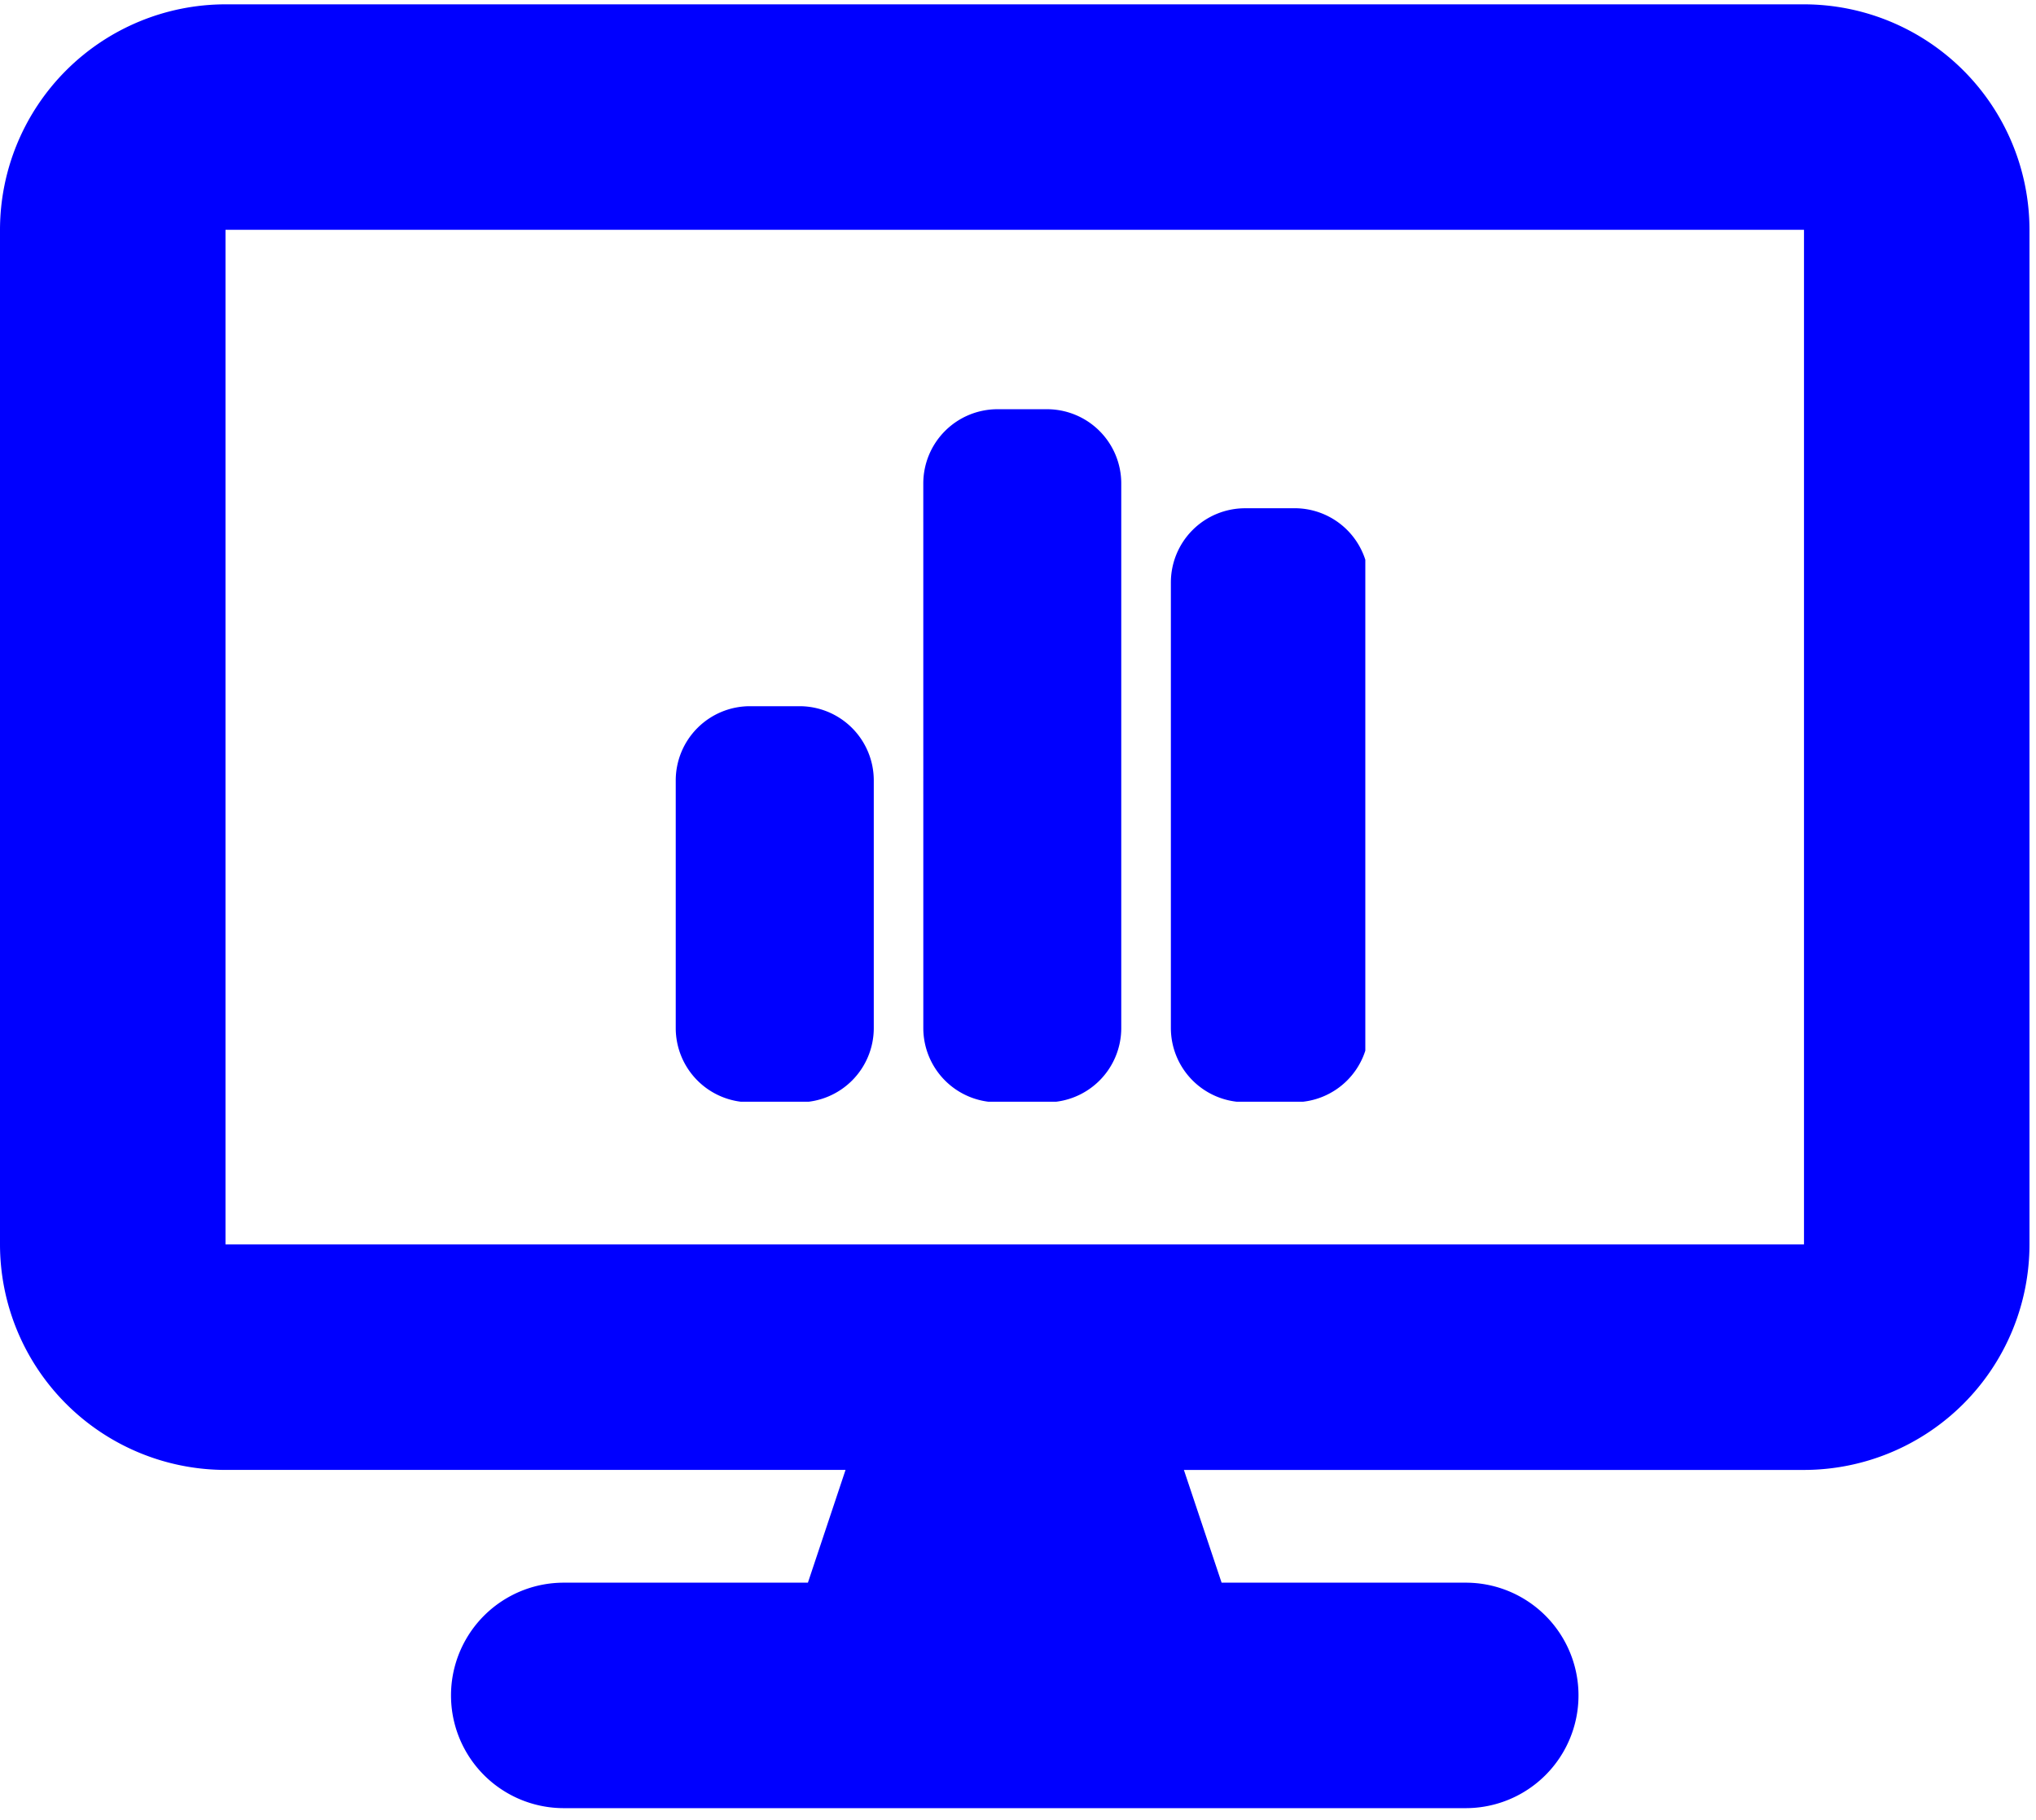
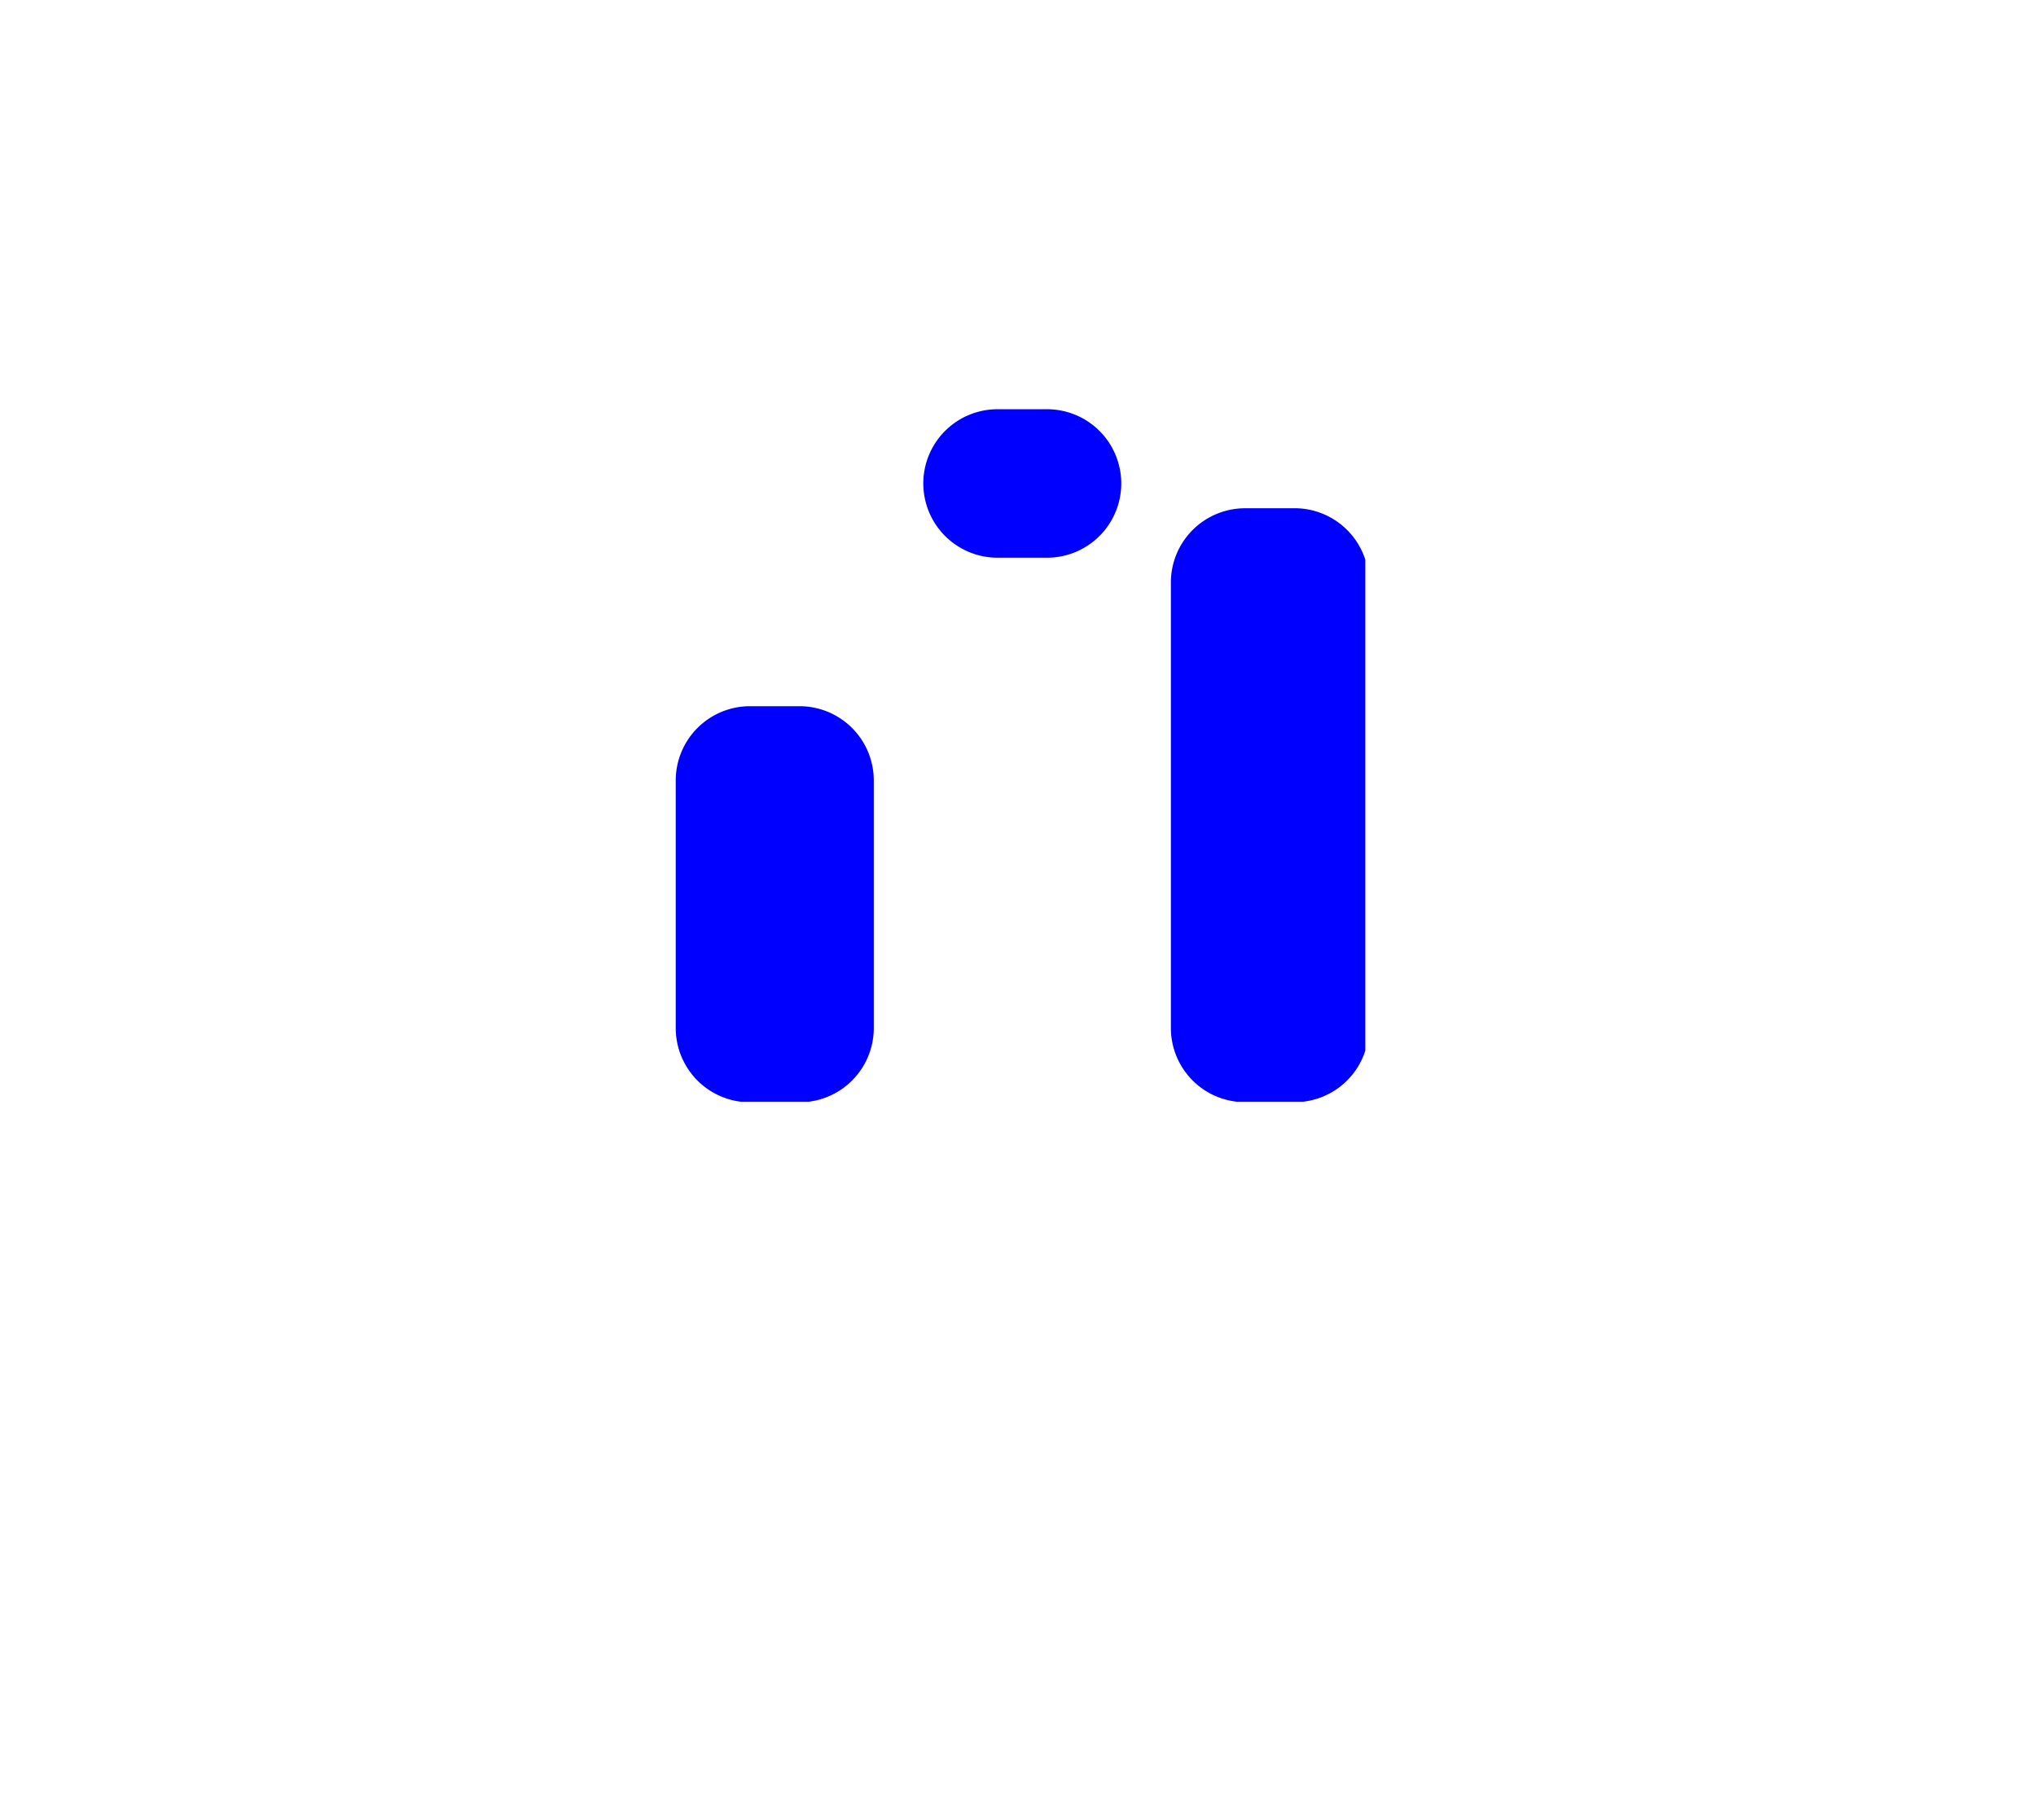
<svg xmlns="http://www.w3.org/2000/svg" width="85" height="76" viewBox="0 0 85 76">
  <defs>
    <clipPath id="clip-path">
      <rect id="Rectangle_1375" data-name="Rectangle 1375" width="29" height="29" transform="translate(-0.211 0.068)" fill="blue" />
    </clipPath>
    <clipPath id="clip-path-2">
-       <rect id="Rectangle_1376" data-name="Rectangle 1376" width="85" height="76" transform="translate(0 -0.181)" fill="blue" />
-     </clipPath>
+       </clipPath>
  </defs>
  <g id="Group_3277" data-name="Group 3277" transform="translate(-641 -1756)">
    <g id="Group_3274" data-name="Group 3274" transform="translate(669.211 1772.932)">
      <g id="Group_3273" data-name="Group 3273" transform="translate(0 0)" clip-path="url(#clip-path)">
-         <path id="Path_6686" data-name="Path 6686" d="M10.335,3.1a3.1,3.1,0,0,1,3.1-3.1H15.5a3.1,3.1,0,0,1,3.1,3.1V25.838a3.1,3.1,0,0,1-3.1,3.1H13.436a3.1,3.1,0,0,1-3.1-3.1ZM0,15.5a3.1,3.1,0,0,1,3.1-3.1H5.168a3.1,3.1,0,0,1,3.1,3.1V25.838a3.1,3.1,0,0,1-3.1,3.1H3.1a3.1,3.1,0,0,1-3.1-3.1ZM23.771,4.134h2.067a3.1,3.1,0,0,1,3.1,3.1v18.6a3.1,3.1,0,0,1-3.1,3.1H23.771a3.1,3.1,0,0,1-3.1-3.1V7.235a3.1,3.1,0,0,1,3.1-3.1" transform="translate(0 0.154)" fill="blue" />
+         <path id="Path_6686" data-name="Path 6686" d="M10.335,3.1a3.1,3.1,0,0,1,3.1-3.1H15.5a3.1,3.1,0,0,1,3.1,3.1a3.1,3.1,0,0,1-3.1,3.1H13.436a3.1,3.1,0,0,1-3.1-3.1ZM0,15.5a3.1,3.1,0,0,1,3.1-3.1H5.168a3.1,3.1,0,0,1,3.1,3.1V25.838a3.1,3.1,0,0,1-3.1,3.1H3.1a3.1,3.1,0,0,1-3.1-3.1ZM23.771,4.134h2.067a3.1,3.1,0,0,1,3.1,3.1v18.6a3.1,3.1,0,0,1-3.1,3.1H23.771a3.1,3.1,0,0,1-3.1-3.1V7.235a3.1,3.1,0,0,1,3.1-3.1" transform="translate(0 0.154)" fill="blue" />
      </g>
    </g>
    <g id="Group_3276" data-name="Group 3276" transform="translate(641 1756.181)">
      <g id="Group_3275" data-name="Group 3275" clip-path="url(#clip-path-2)">
-         <path id="Path_6687" data-name="Path 6687" d="M9.414,0A9.423,9.423,0,0,0,0,9.414V51.778a9.423,9.423,0,0,0,9.414,9.414H35.3L33.729,65.9H23.536a4.707,4.707,0,1,0,0,9.414H61.193a4.707,4.707,0,0,0,0-9.414H51l-1.574-4.707H75.314a9.423,9.423,0,0,0,9.414-9.414V9.414A9.423,9.423,0,0,0,75.314,0Zm65.9,51.778H9.414V9.414h65.9Z" fill="blue" />
-       </g>
+         </g>
    </g>
  </g>
</svg>